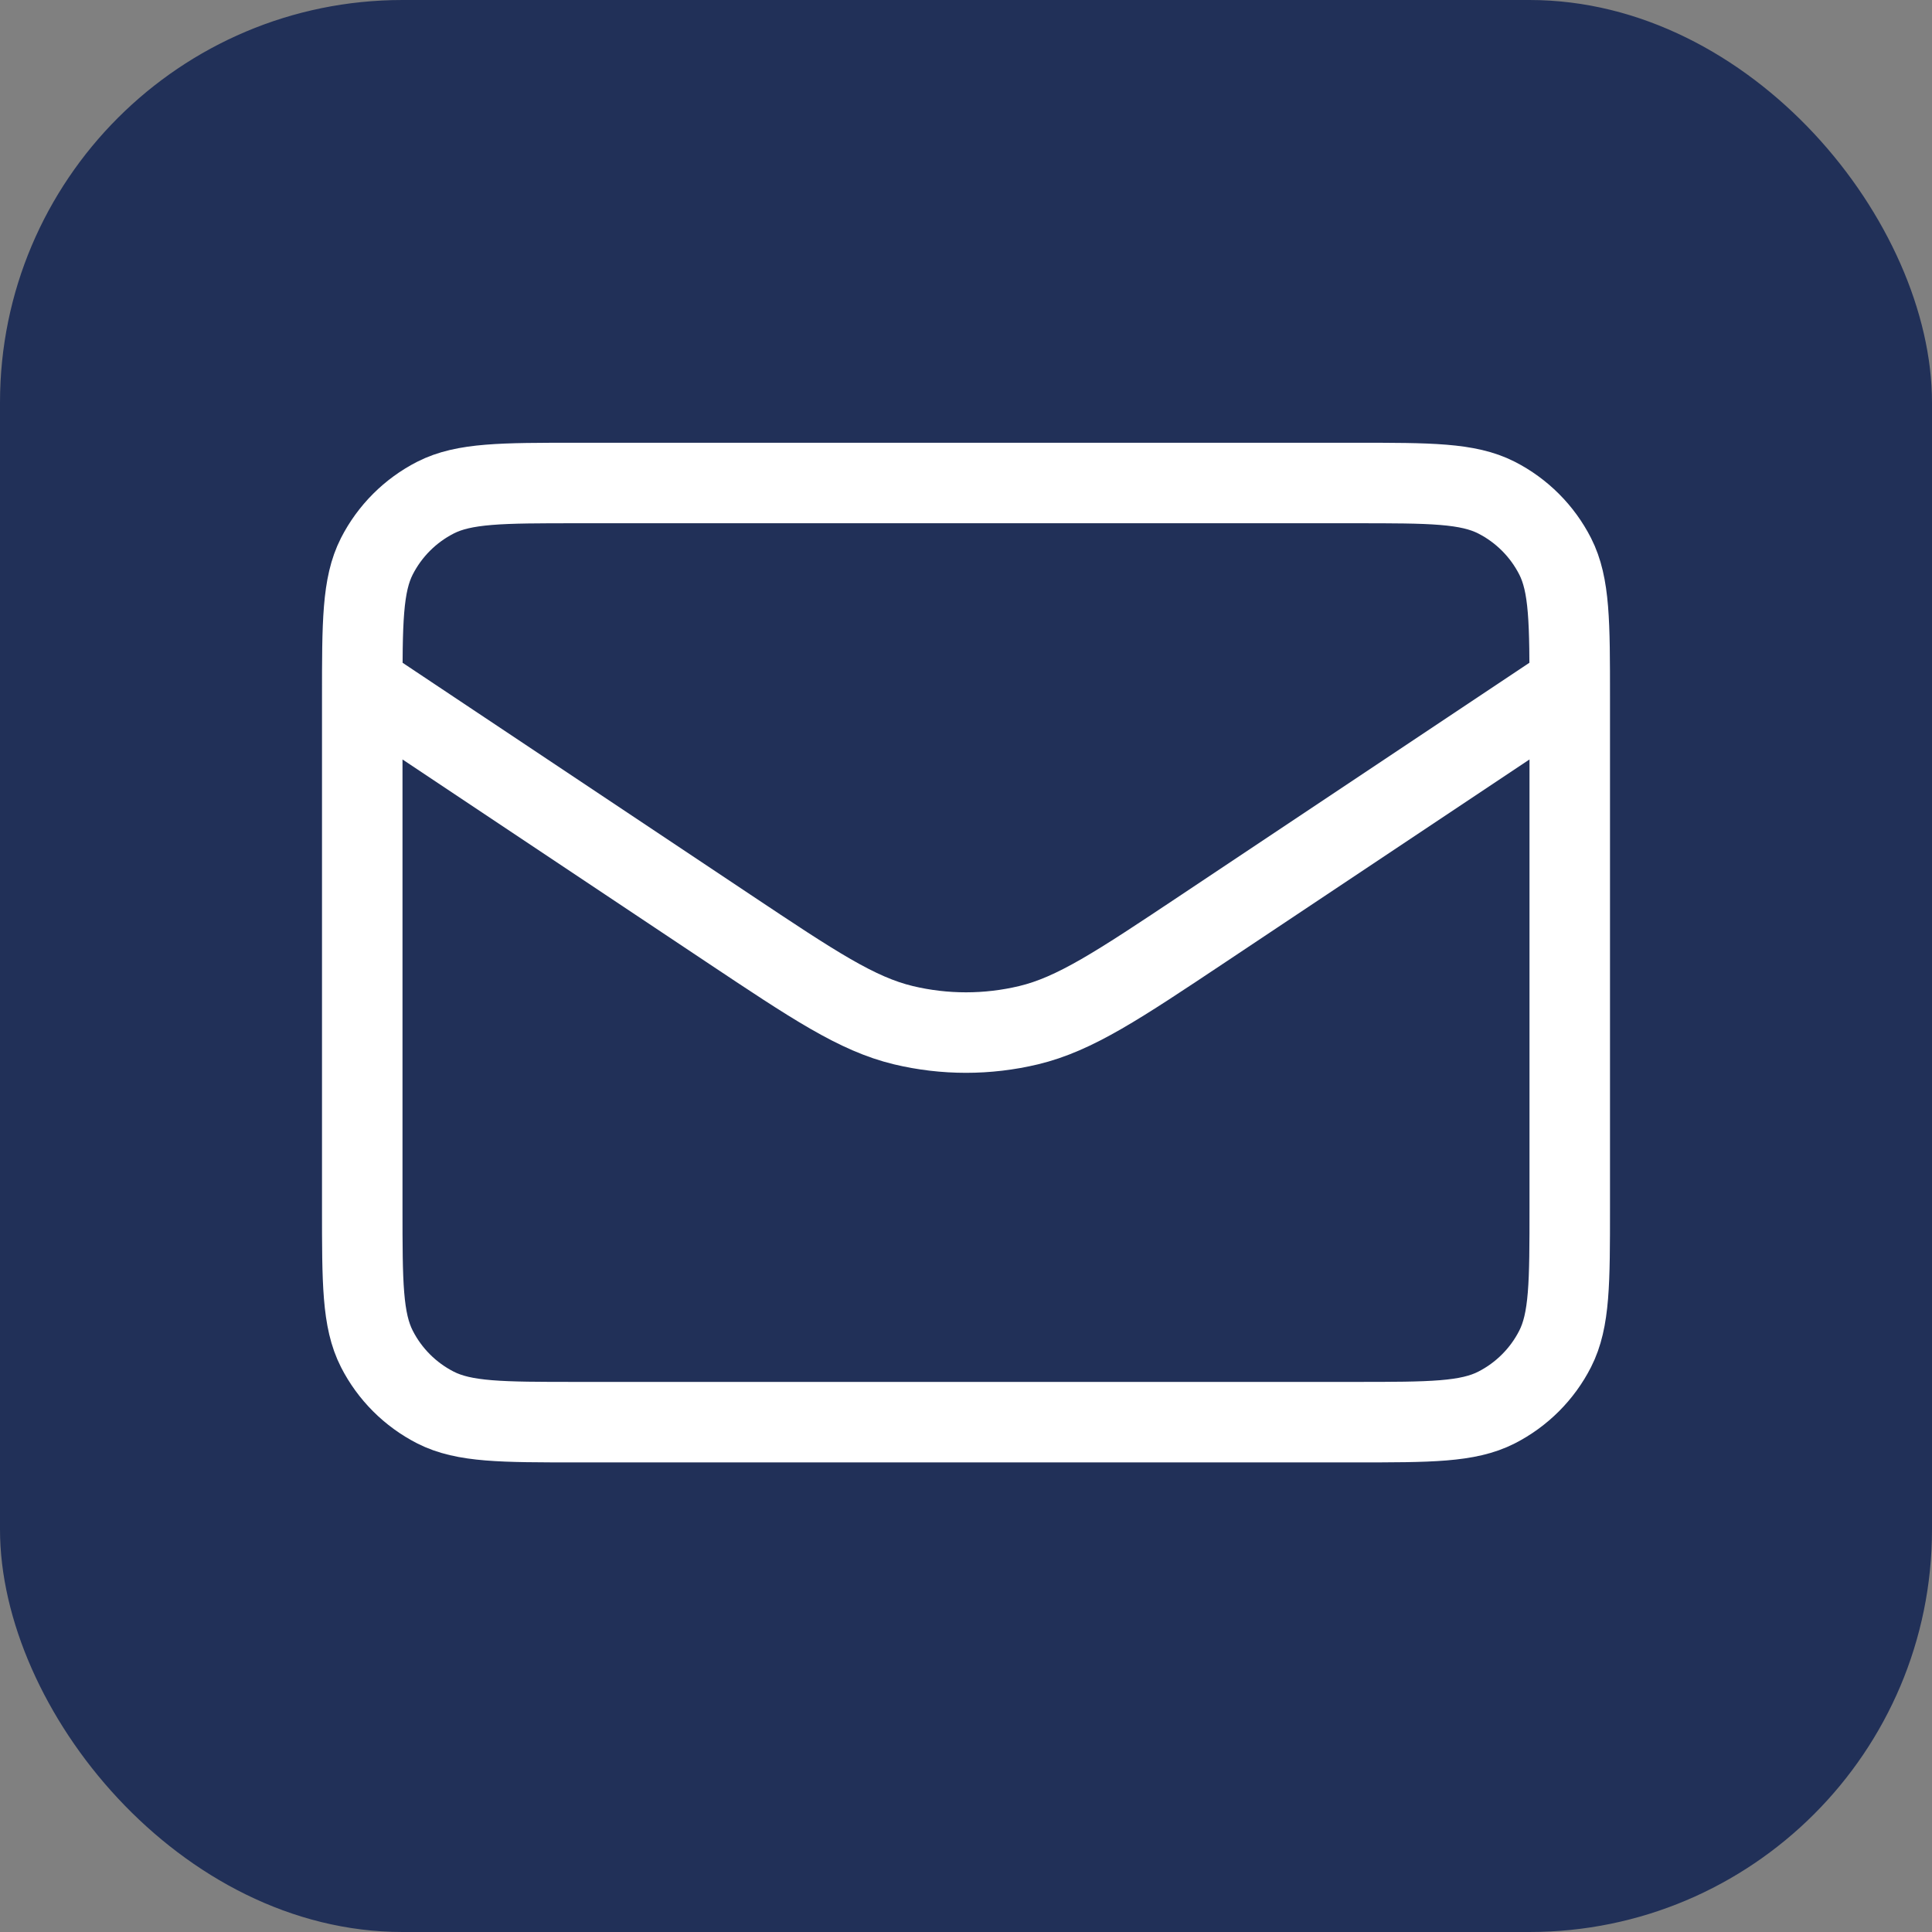
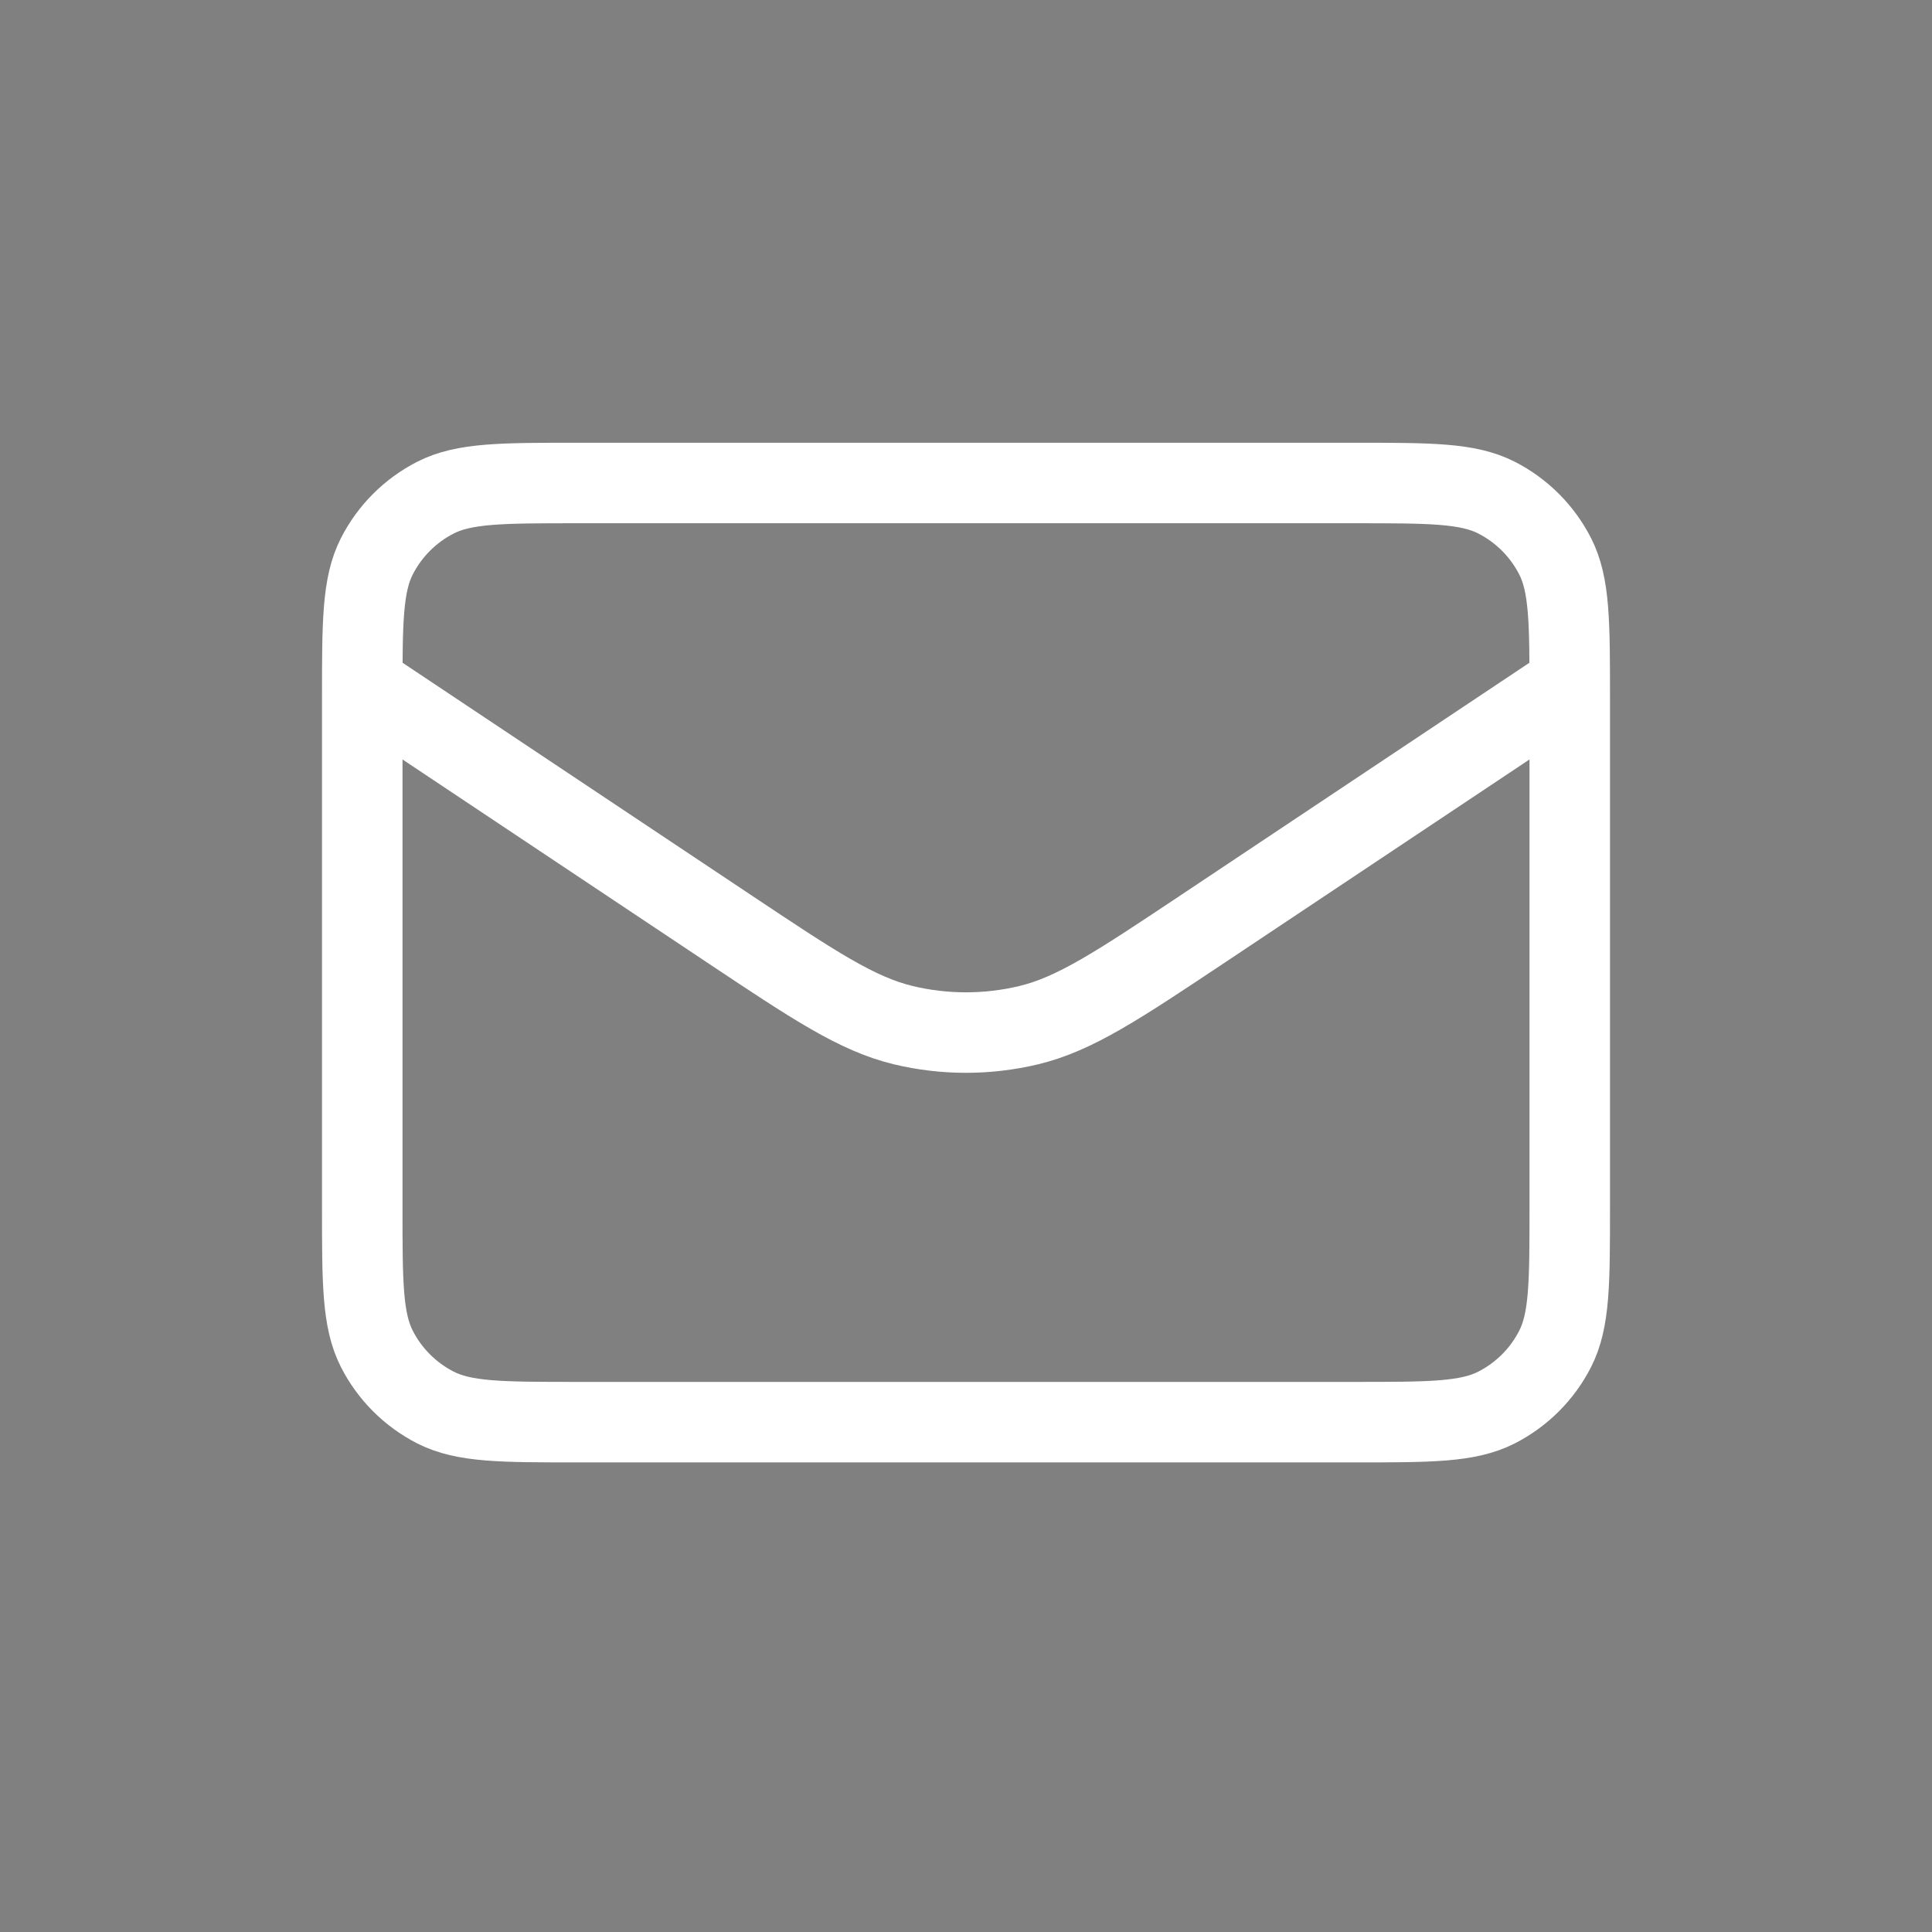
<svg xmlns="http://www.w3.org/2000/svg" width="48" height="48" viewBox="0 0 48 48" fill="none">
  <rect x="0" y="0" width="48" height="48" fill="#808080" stroke="none" />
-   <rect width="48" height="48" rx="10" fill="#213058" />
  <path d="M9 17L18.083 23.055C20.222 24.481 21.291 25.194 22.446 25.471C23.468 25.715 24.532 25.715 25.554 25.471C26.709 25.194 27.778 24.481 29.917 23.055L39 17M14.333 35.333H33.667C35.533 35.333 36.467 35.333 37.18 34.97C37.807 34.65 38.317 34.141 38.637 33.513C39 32.8 39 31.867 39 30V17.333C39 15.466 39 14.533 38.637 13.82C38.317 13.193 37.807 12.683 37.18 12.363C36.467 12 35.533 12 33.667 12H14.333C12.466 12 11.533 12 10.82 12.363C10.193 12.683 9.683 13.193 9.363 13.82C9 14.533 9 15.466 9 17.333V30C9 31.867 9 32.8 9.363 33.513C9.683 34.141 10.193 34.65 10.82 34.97C11.533 35.333 12.466 35.333 14.333 35.333Z" stroke="white" stroke-width="2" stroke-linecap="round" stroke-linejoin="round" />
</svg>